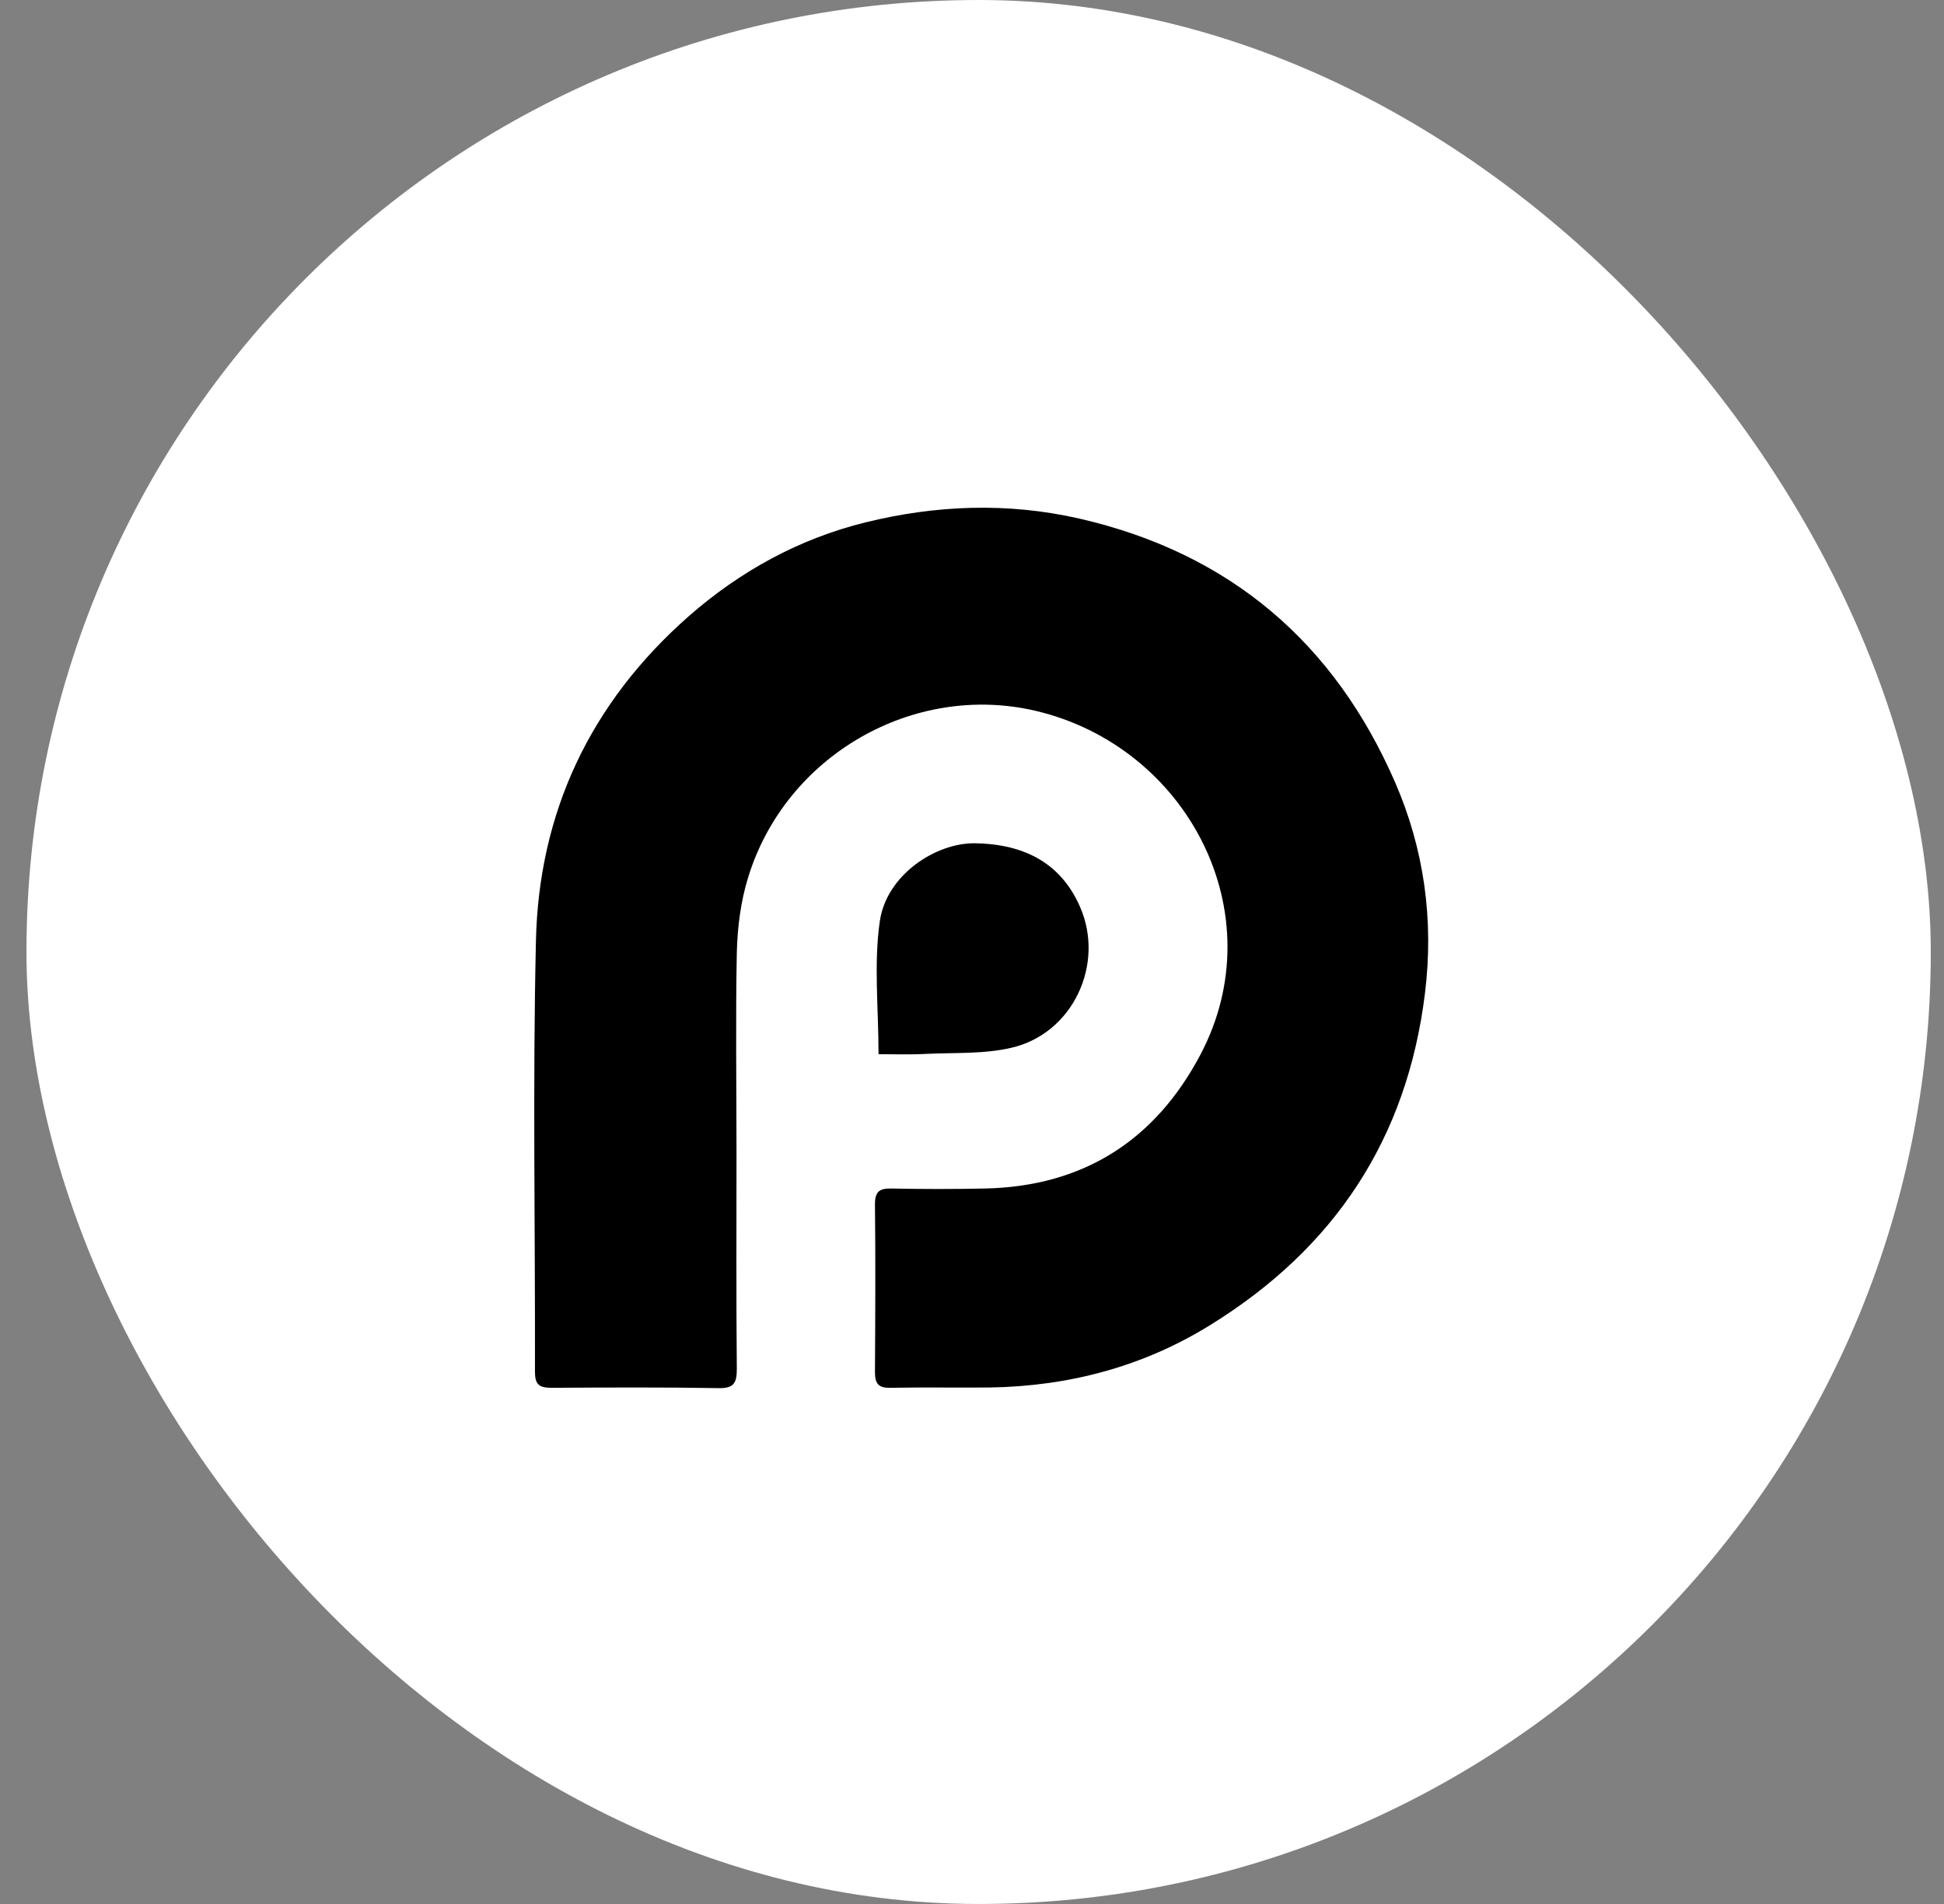
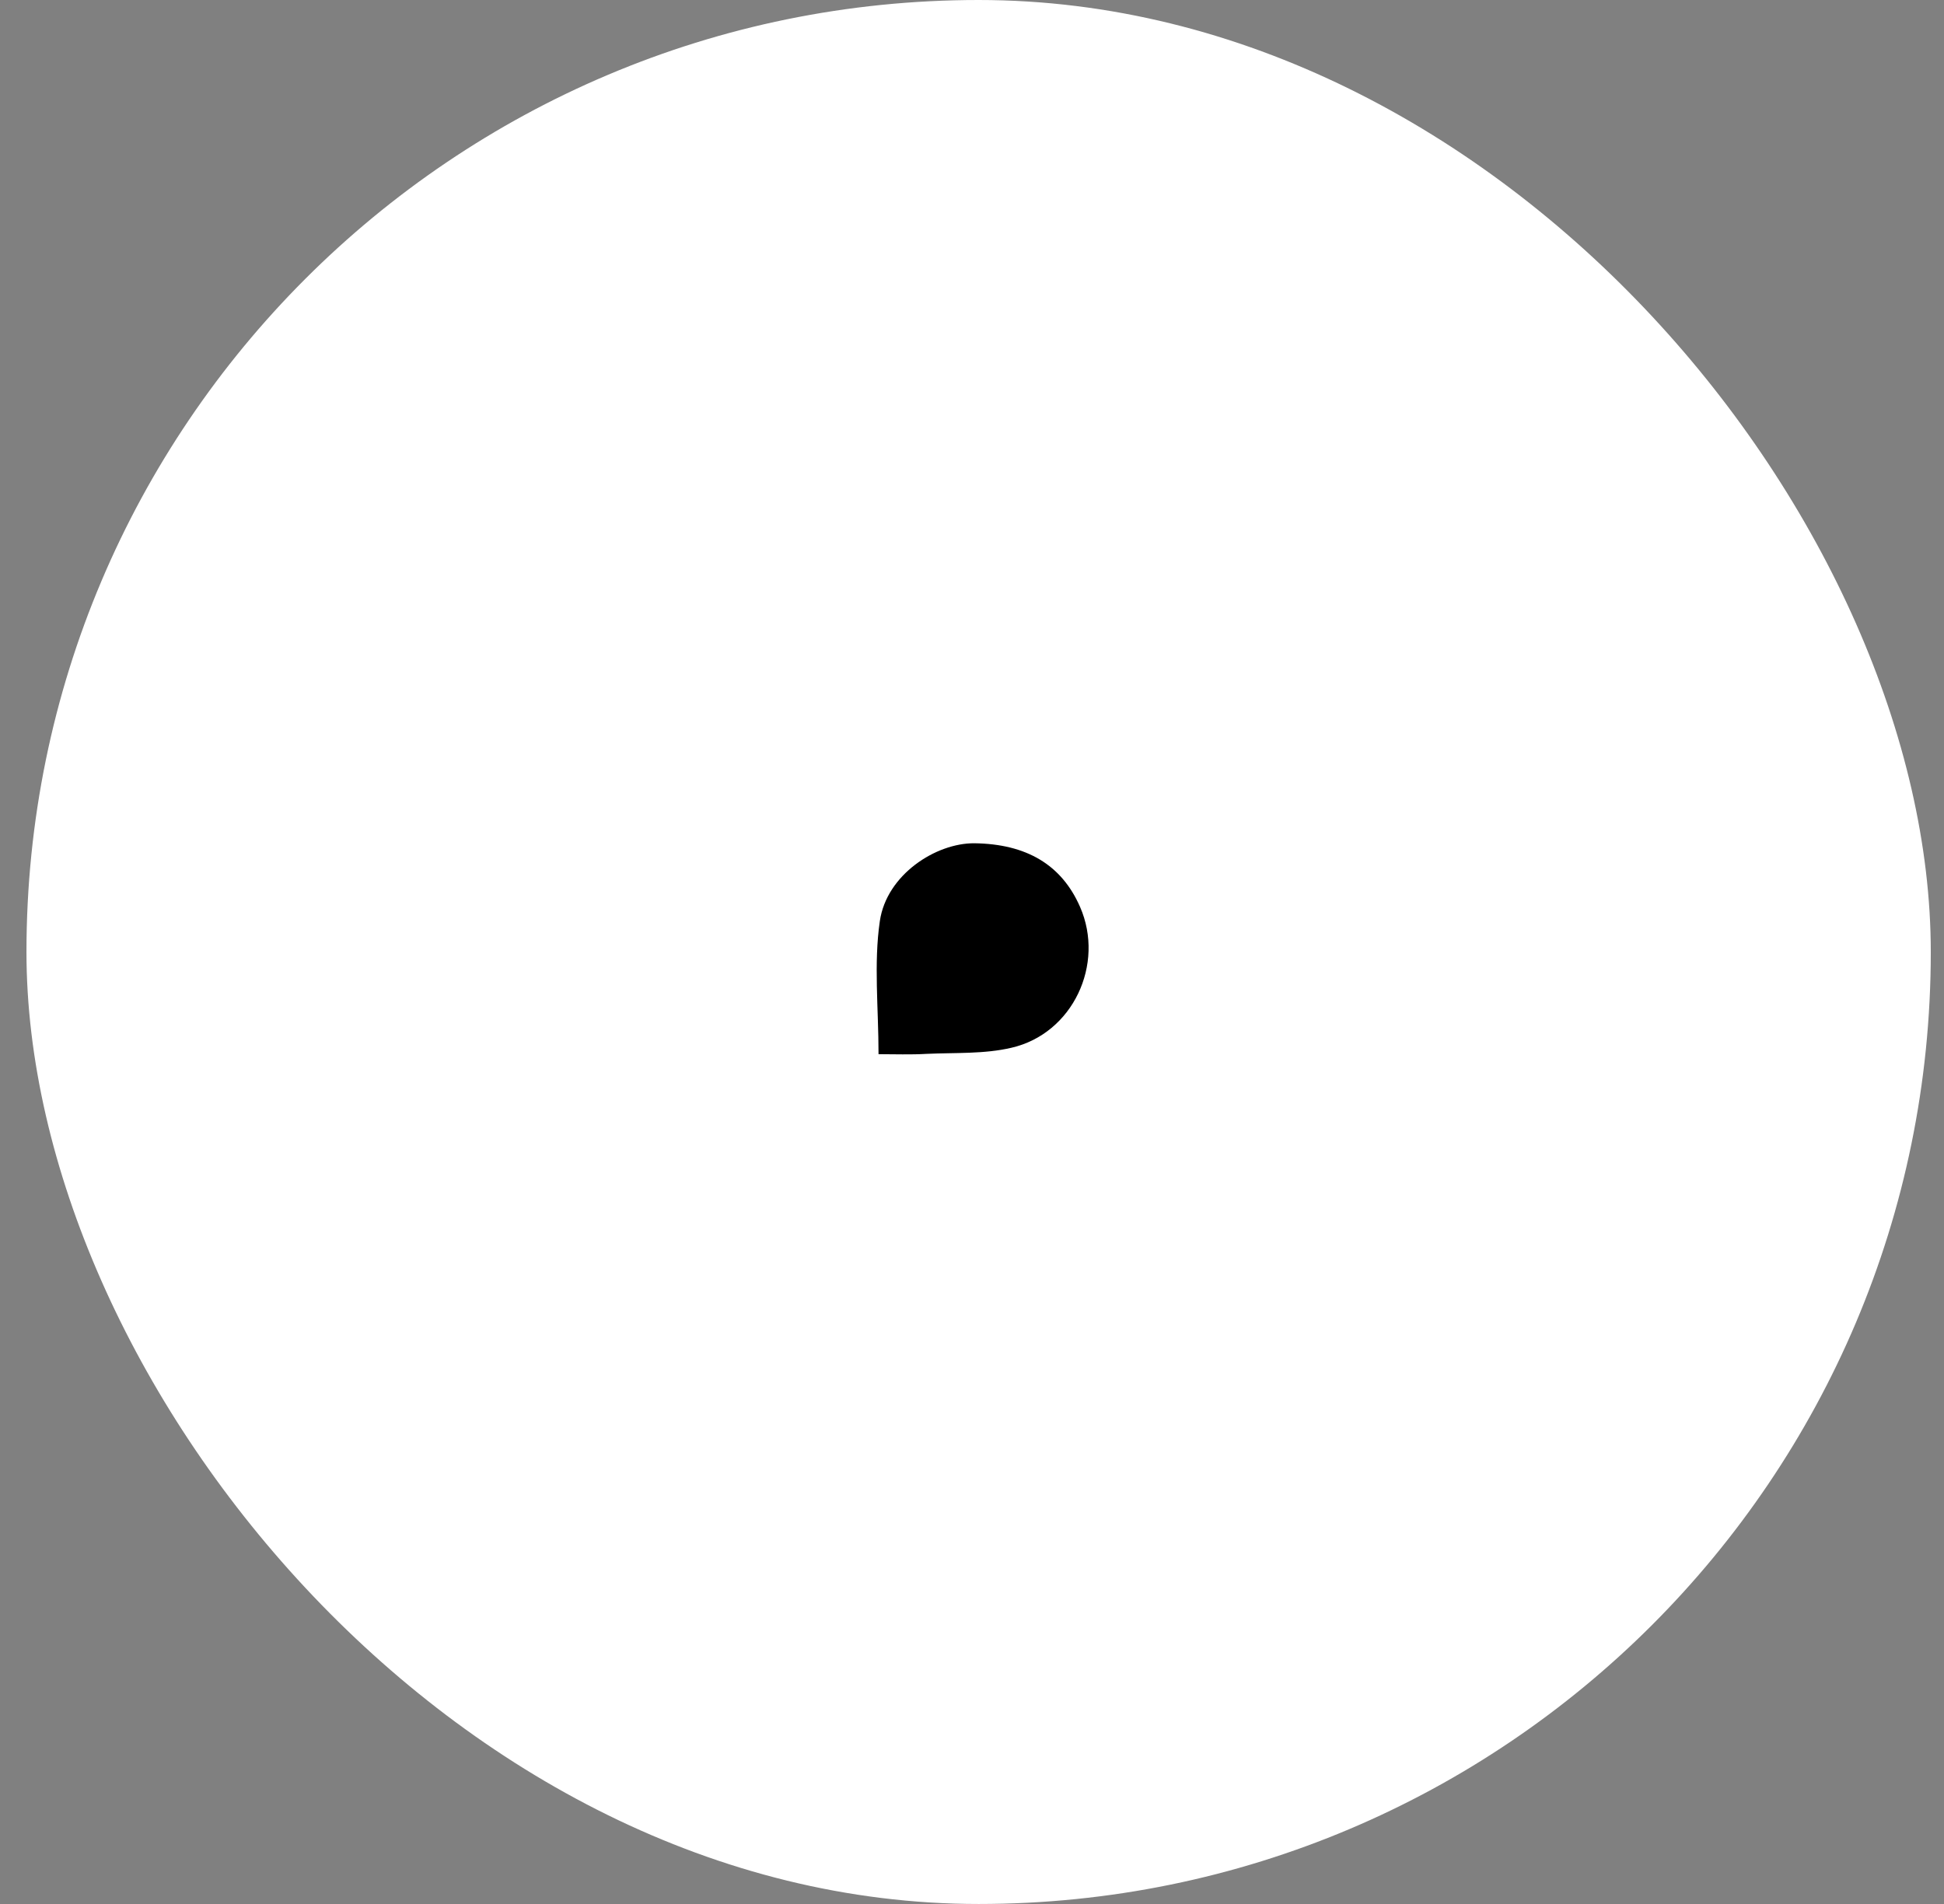
<svg xmlns="http://www.w3.org/2000/svg" width="49" height="48" viewBox="0 0 49 48" fill="none">
  <rect x="0" y="0" width="49" height="48" fill="#808080" stroke="none" />
  <rect x="0.667" width="48" height="48" rx="24" fill="white" />
-   <path d="M18.564 29.055C18.564 30.878 18.555 32.694 18.572 34.517C18.572 34.874 18.49 35.004 18.105 34.995C16.704 34.971 15.303 34.979 13.902 34.987C13.59 34.987 13.484 34.906 13.484 34.582C13.492 30.968 13.426 27.361 13.508 23.747C13.574 20.489 14.877 17.717 17.367 15.529C18.654 14.403 20.137 13.584 21.808 13.171C23.586 12.733 25.389 12.66 27.208 13.074C31.017 13.949 33.639 16.218 35.163 19.719C35.893 21.397 36.147 23.188 35.917 25.044C35.467 28.707 33.639 31.47 30.501 33.407C28.814 34.452 26.945 34.947 24.954 34.979C24.119 34.987 23.283 34.971 22.447 34.987C22.152 34.995 22.054 34.89 22.054 34.598C22.062 33.188 22.07 31.77 22.054 30.36C22.054 30.036 22.169 29.955 22.48 29.963C23.258 29.979 24.037 29.979 24.815 29.963C27.306 29.914 29.117 28.747 30.256 26.591C32.14 23.026 29.928 18.82 26.102 17.92C23.021 17.199 19.801 19.046 18.858 22.118C18.67 22.726 18.588 23.374 18.572 24.014C18.539 25.692 18.564 27.378 18.564 29.055Z" fill="black" />
  <path d="M22.144 26.576C22.144 25.409 22.021 24.29 22.177 23.221C22.349 22.046 23.594 21.251 24.561 21.259C25.863 21.276 26.757 21.794 27.224 22.864C27.855 24.307 27.043 26.057 25.495 26.414C24.807 26.576 24.069 26.535 23.356 26.568C22.955 26.592 22.545 26.576 22.144 26.576Z" fill="black" />
</svg>